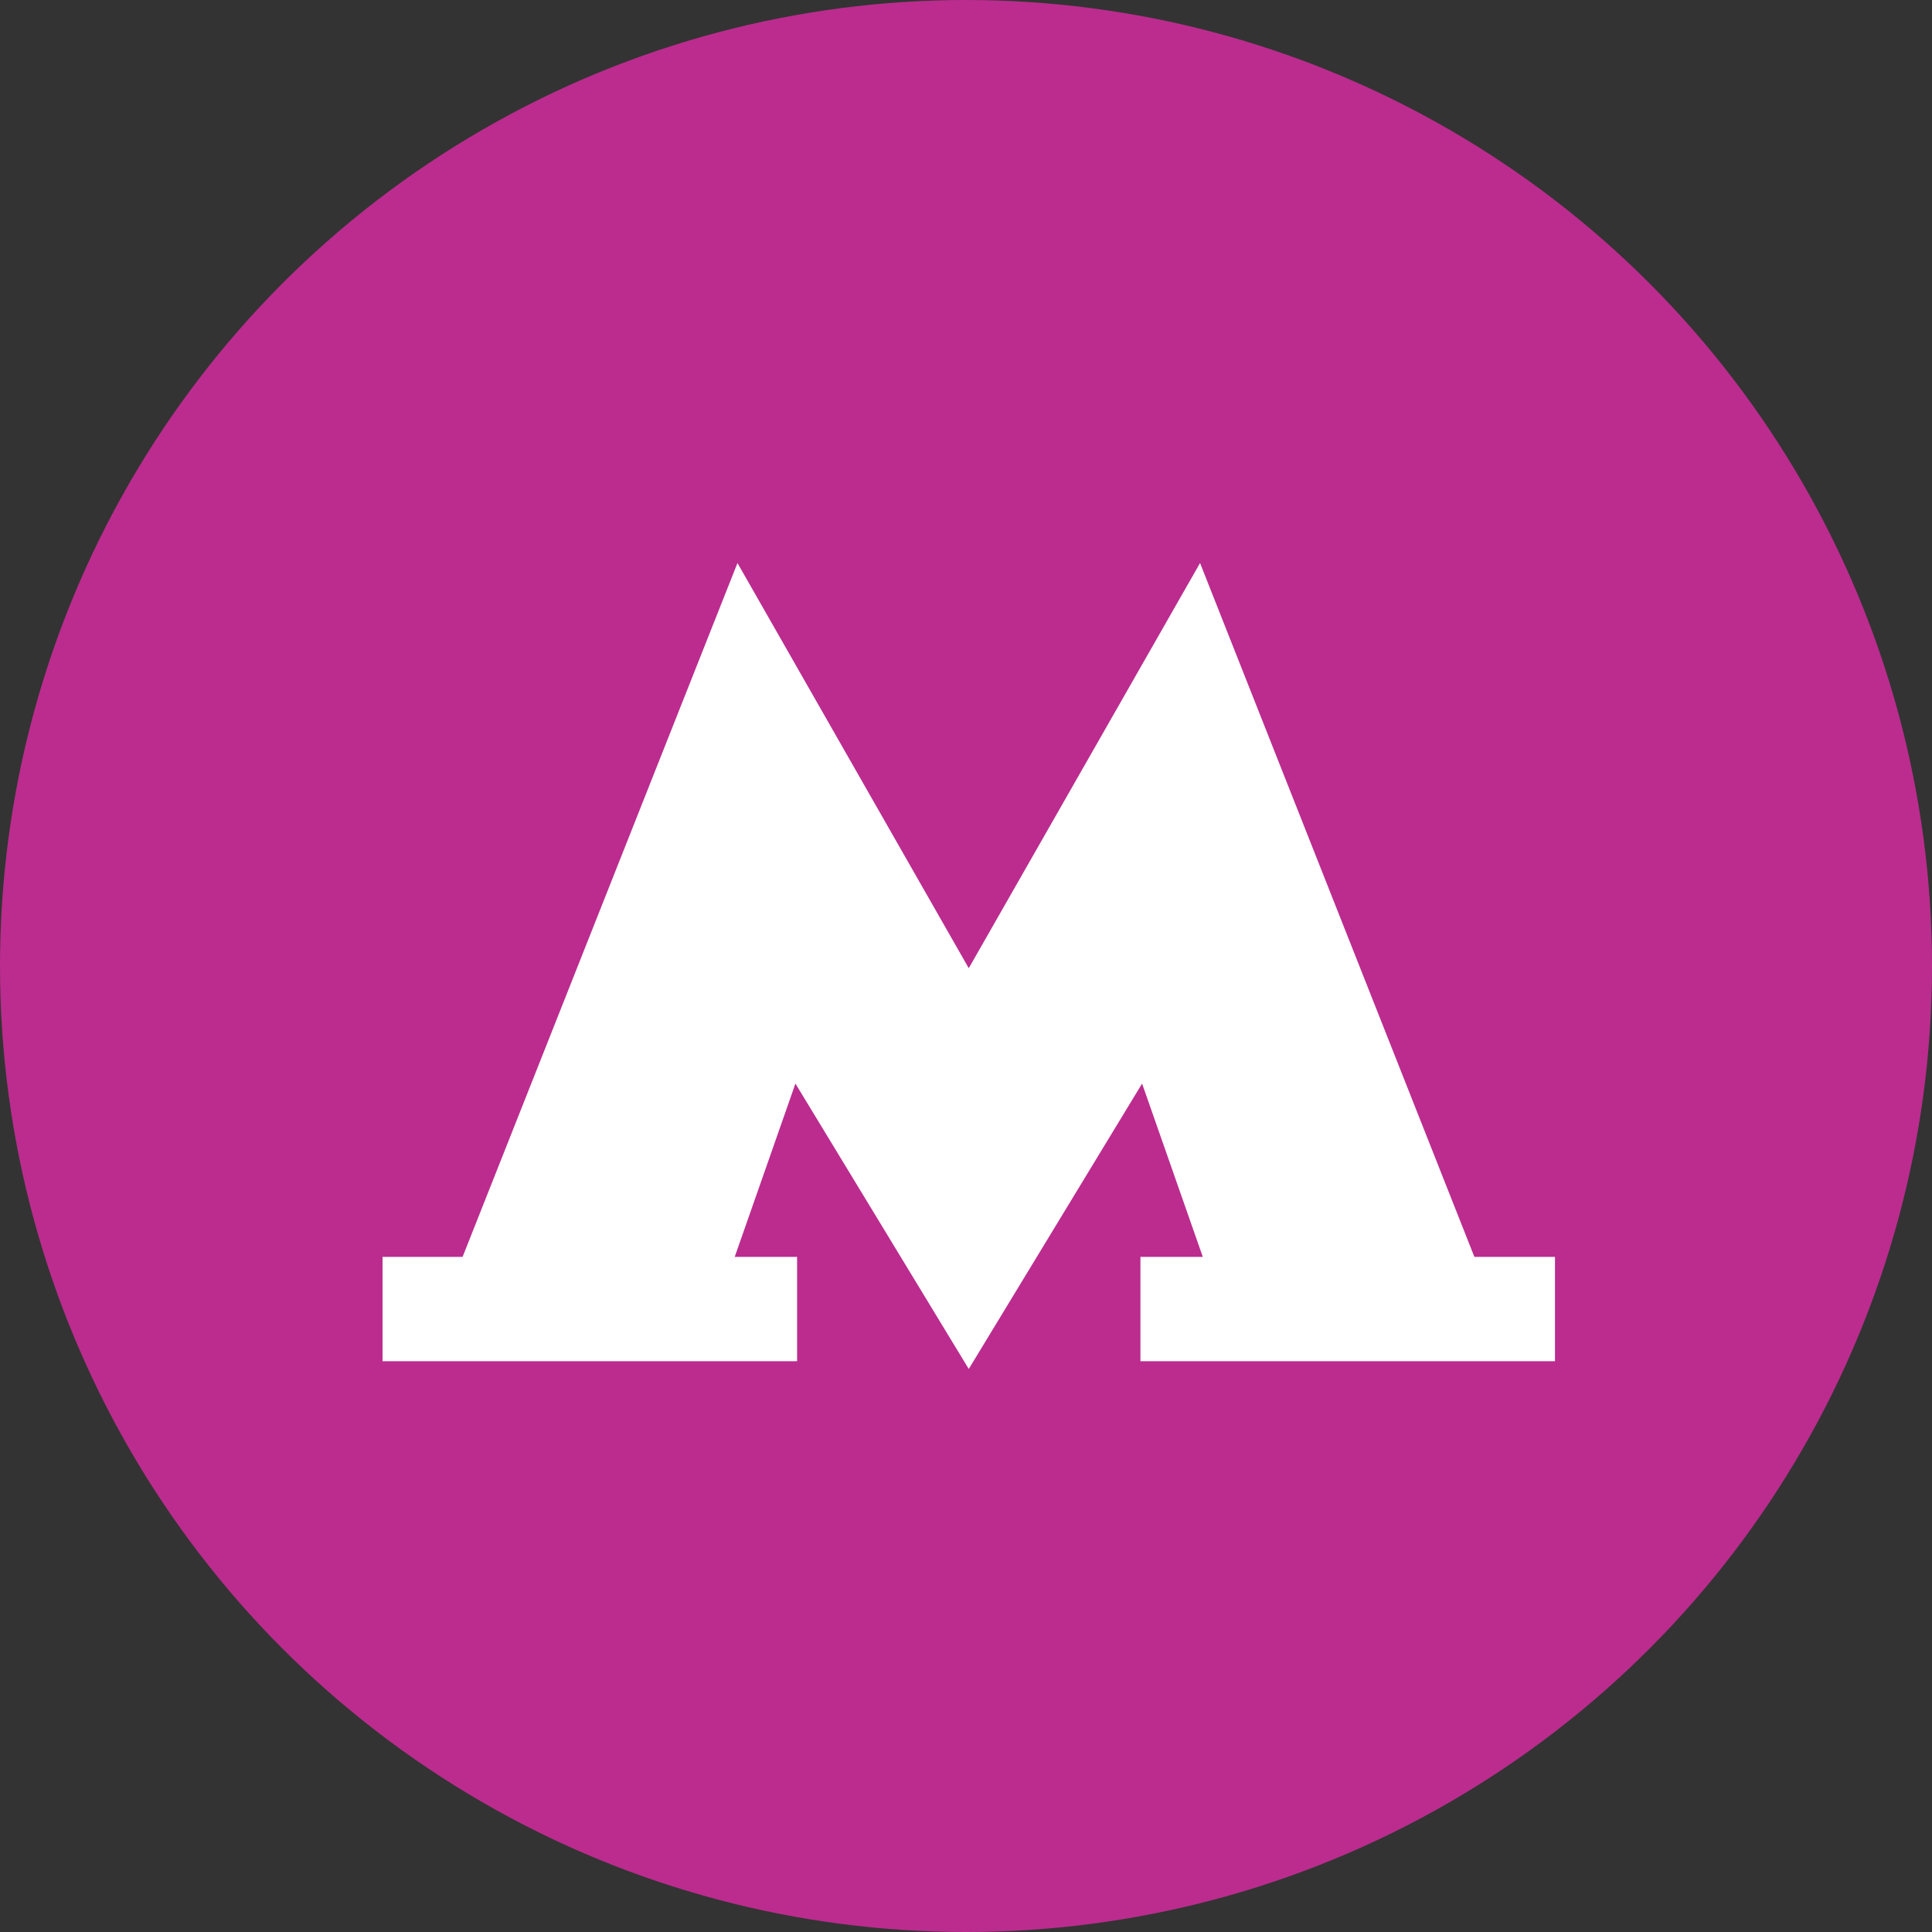
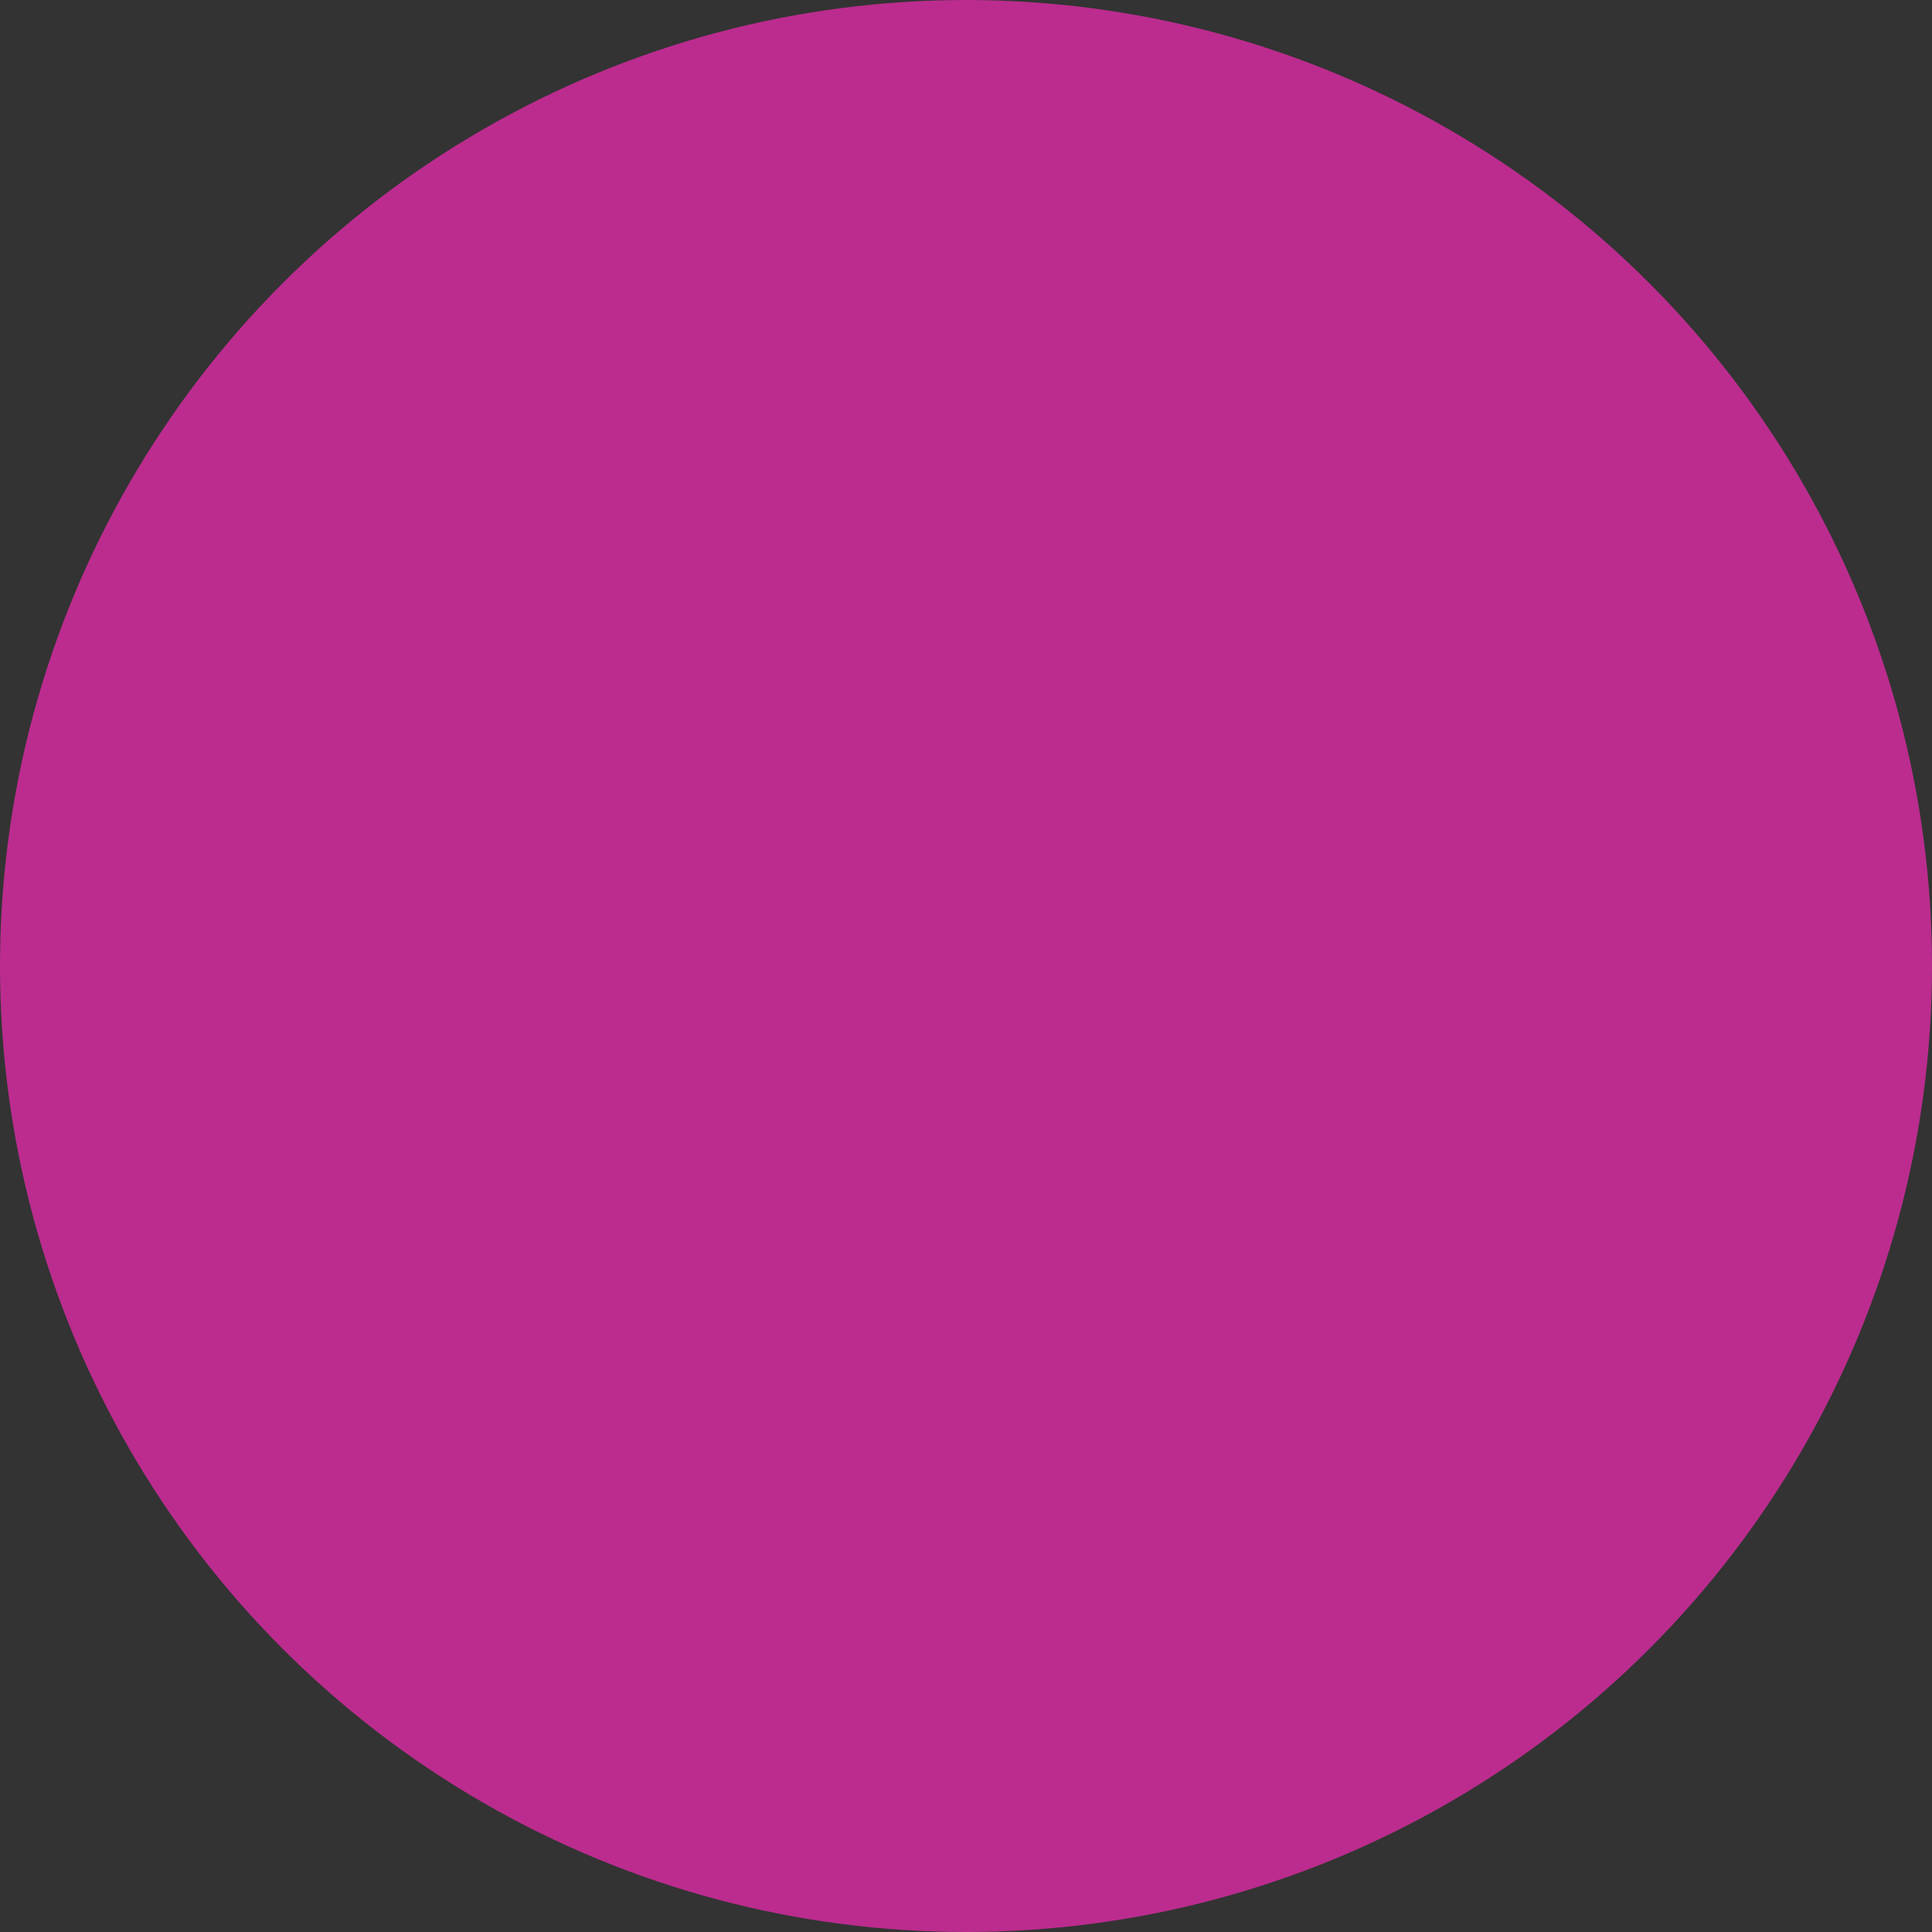
<svg xmlns="http://www.w3.org/2000/svg" version="1.1" id="Слой_1" x="0px" y="0px" viewBox="0 0 350 350" style="enable-background:new 0 0 350 350;" xml:space="preserve">
  <rect x="0" y="0" width="350" height="350" fill="#333333" stroke="none" />
  <style type="text/css">
	.st0{fill:#BB2C8E;}
	.st1{fill:#FFFFFF;}
</style>
  <title>Таганско-краснопресненская</title>
  <circle class="st0" cx="175" cy="175" r="175" />
-   <polygon class="st1" points="206.6,227.7 206.6,246.6 281.7,246.6 281.7,227.7 267.1,227.7 217.4,102 175.5,175.4 133.6,102   83.8,227.7 69.3,227.7 69.3,246.6 144.4,246.6 144.4,227.7 133.1,227.7 144.1,196.3 175.5,248 206.9,196.3 217.9,227.7 " />
</svg>